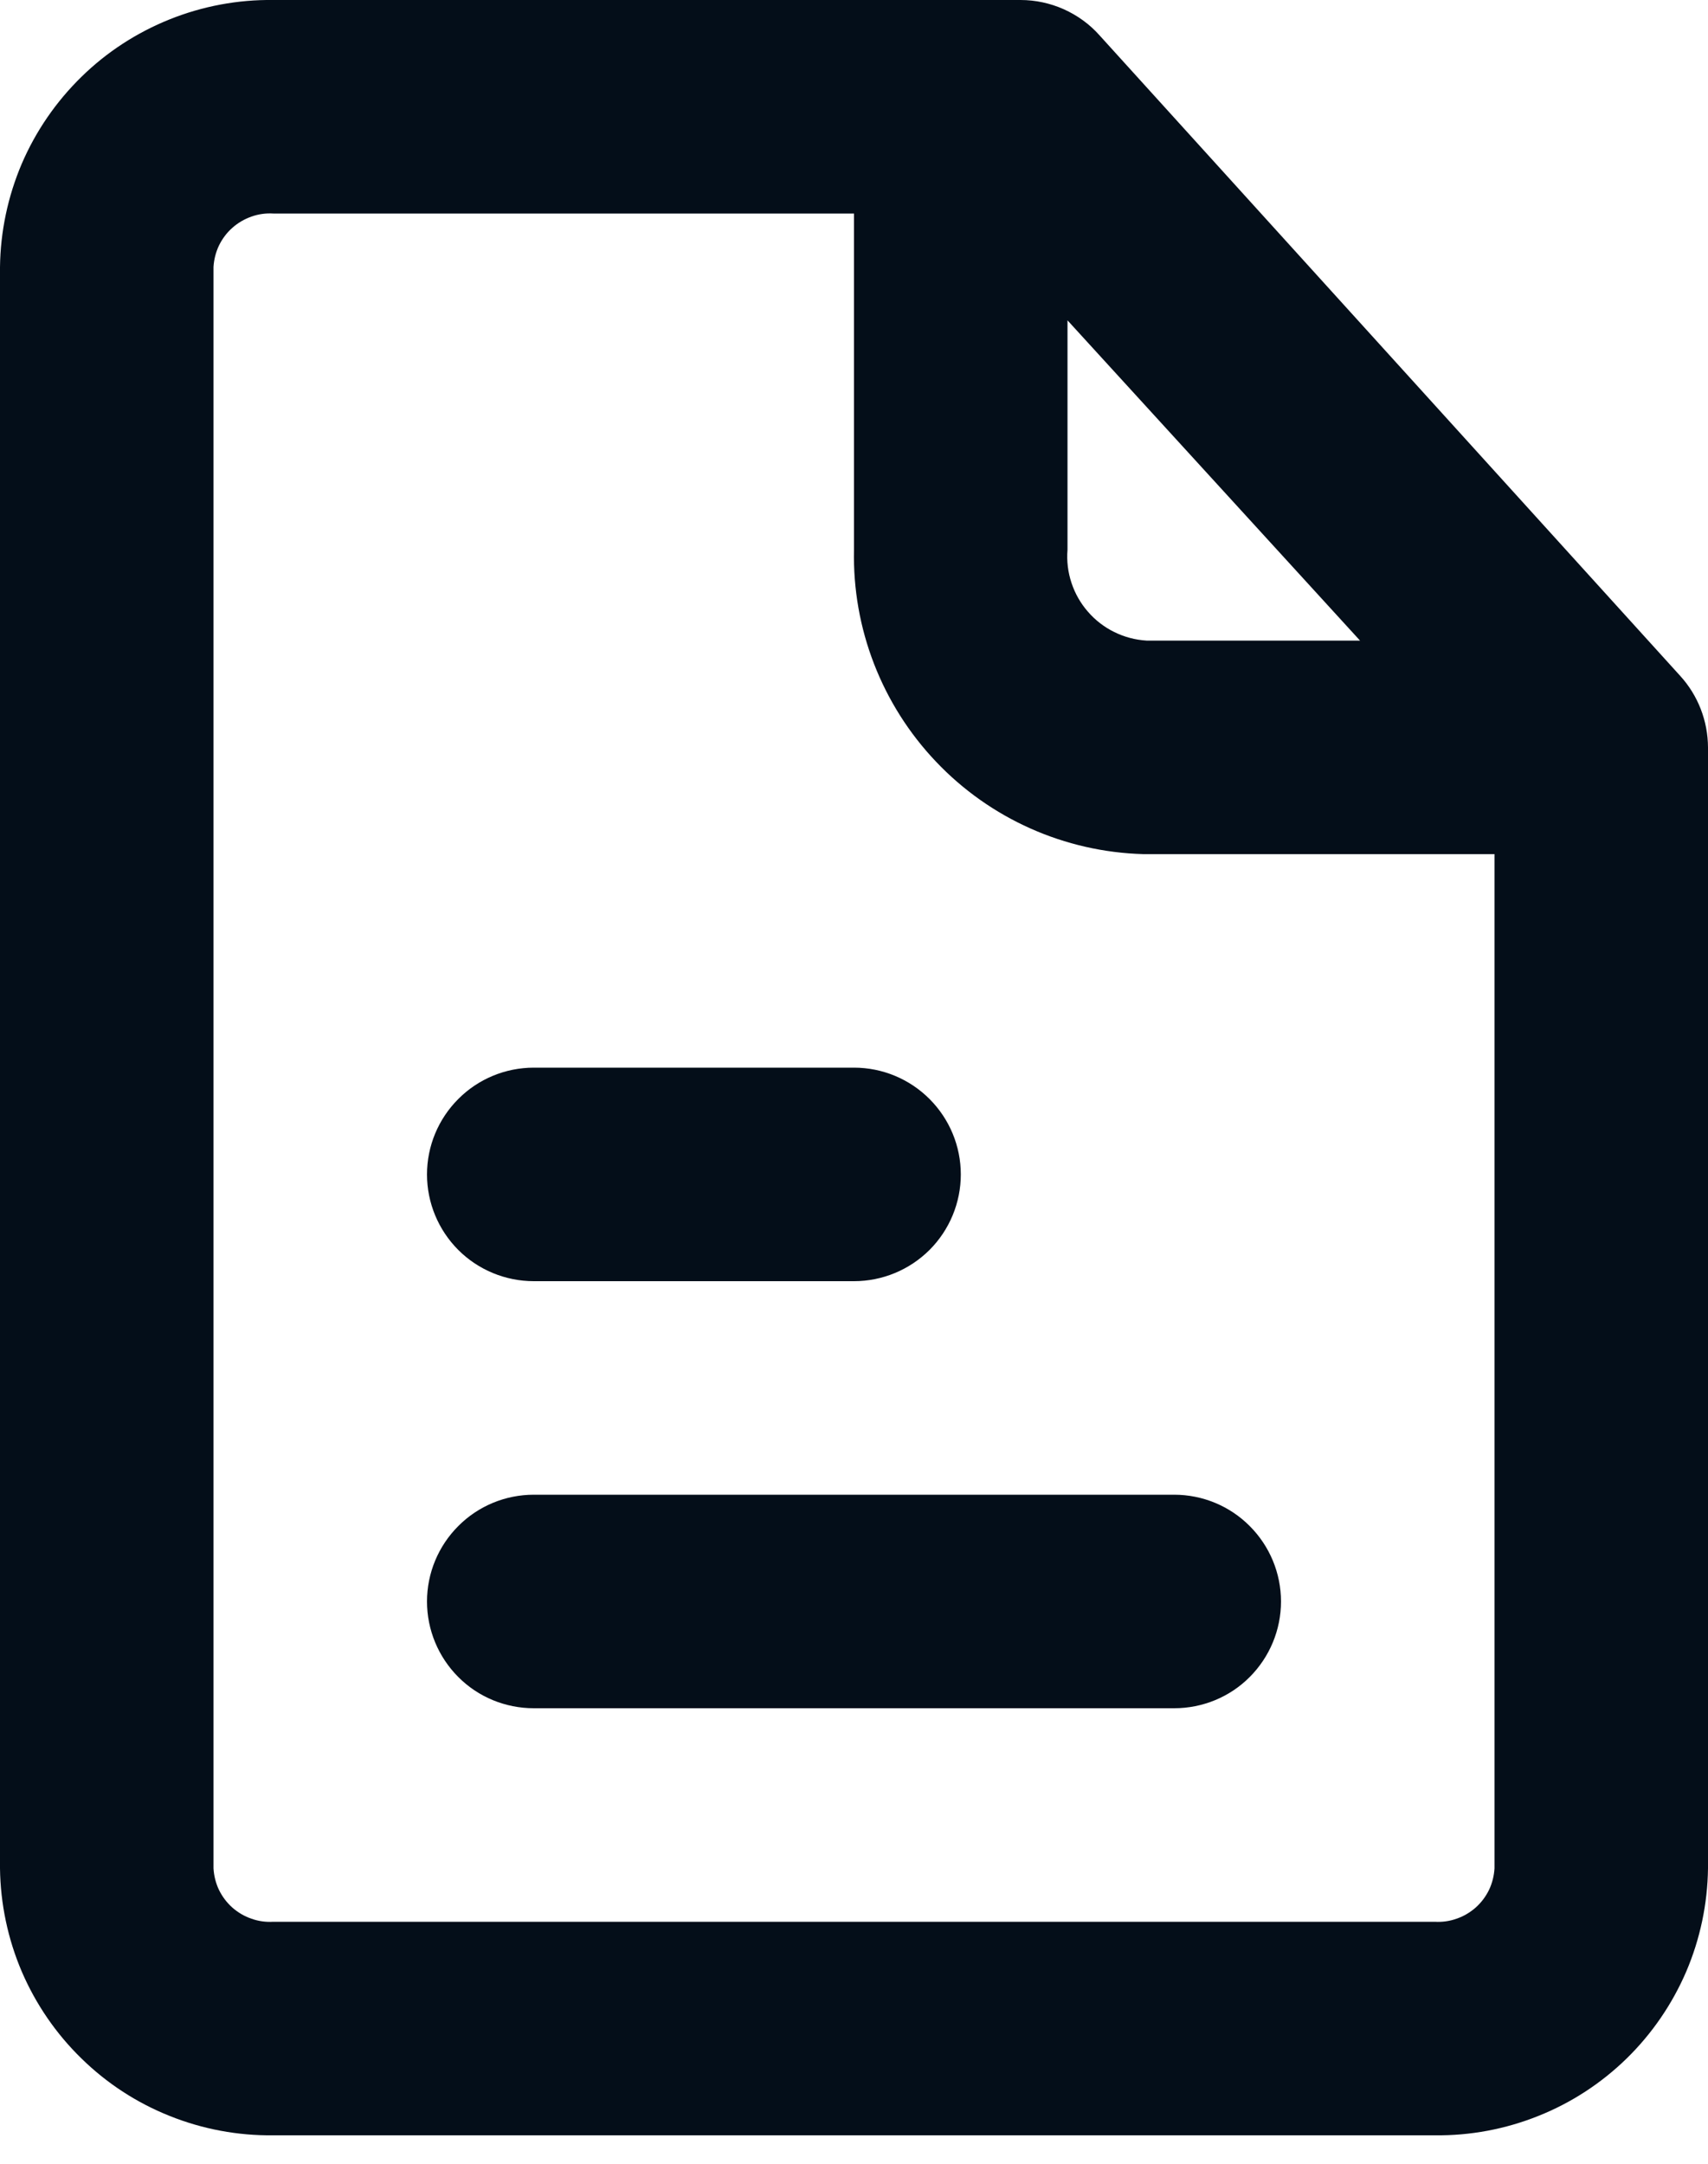
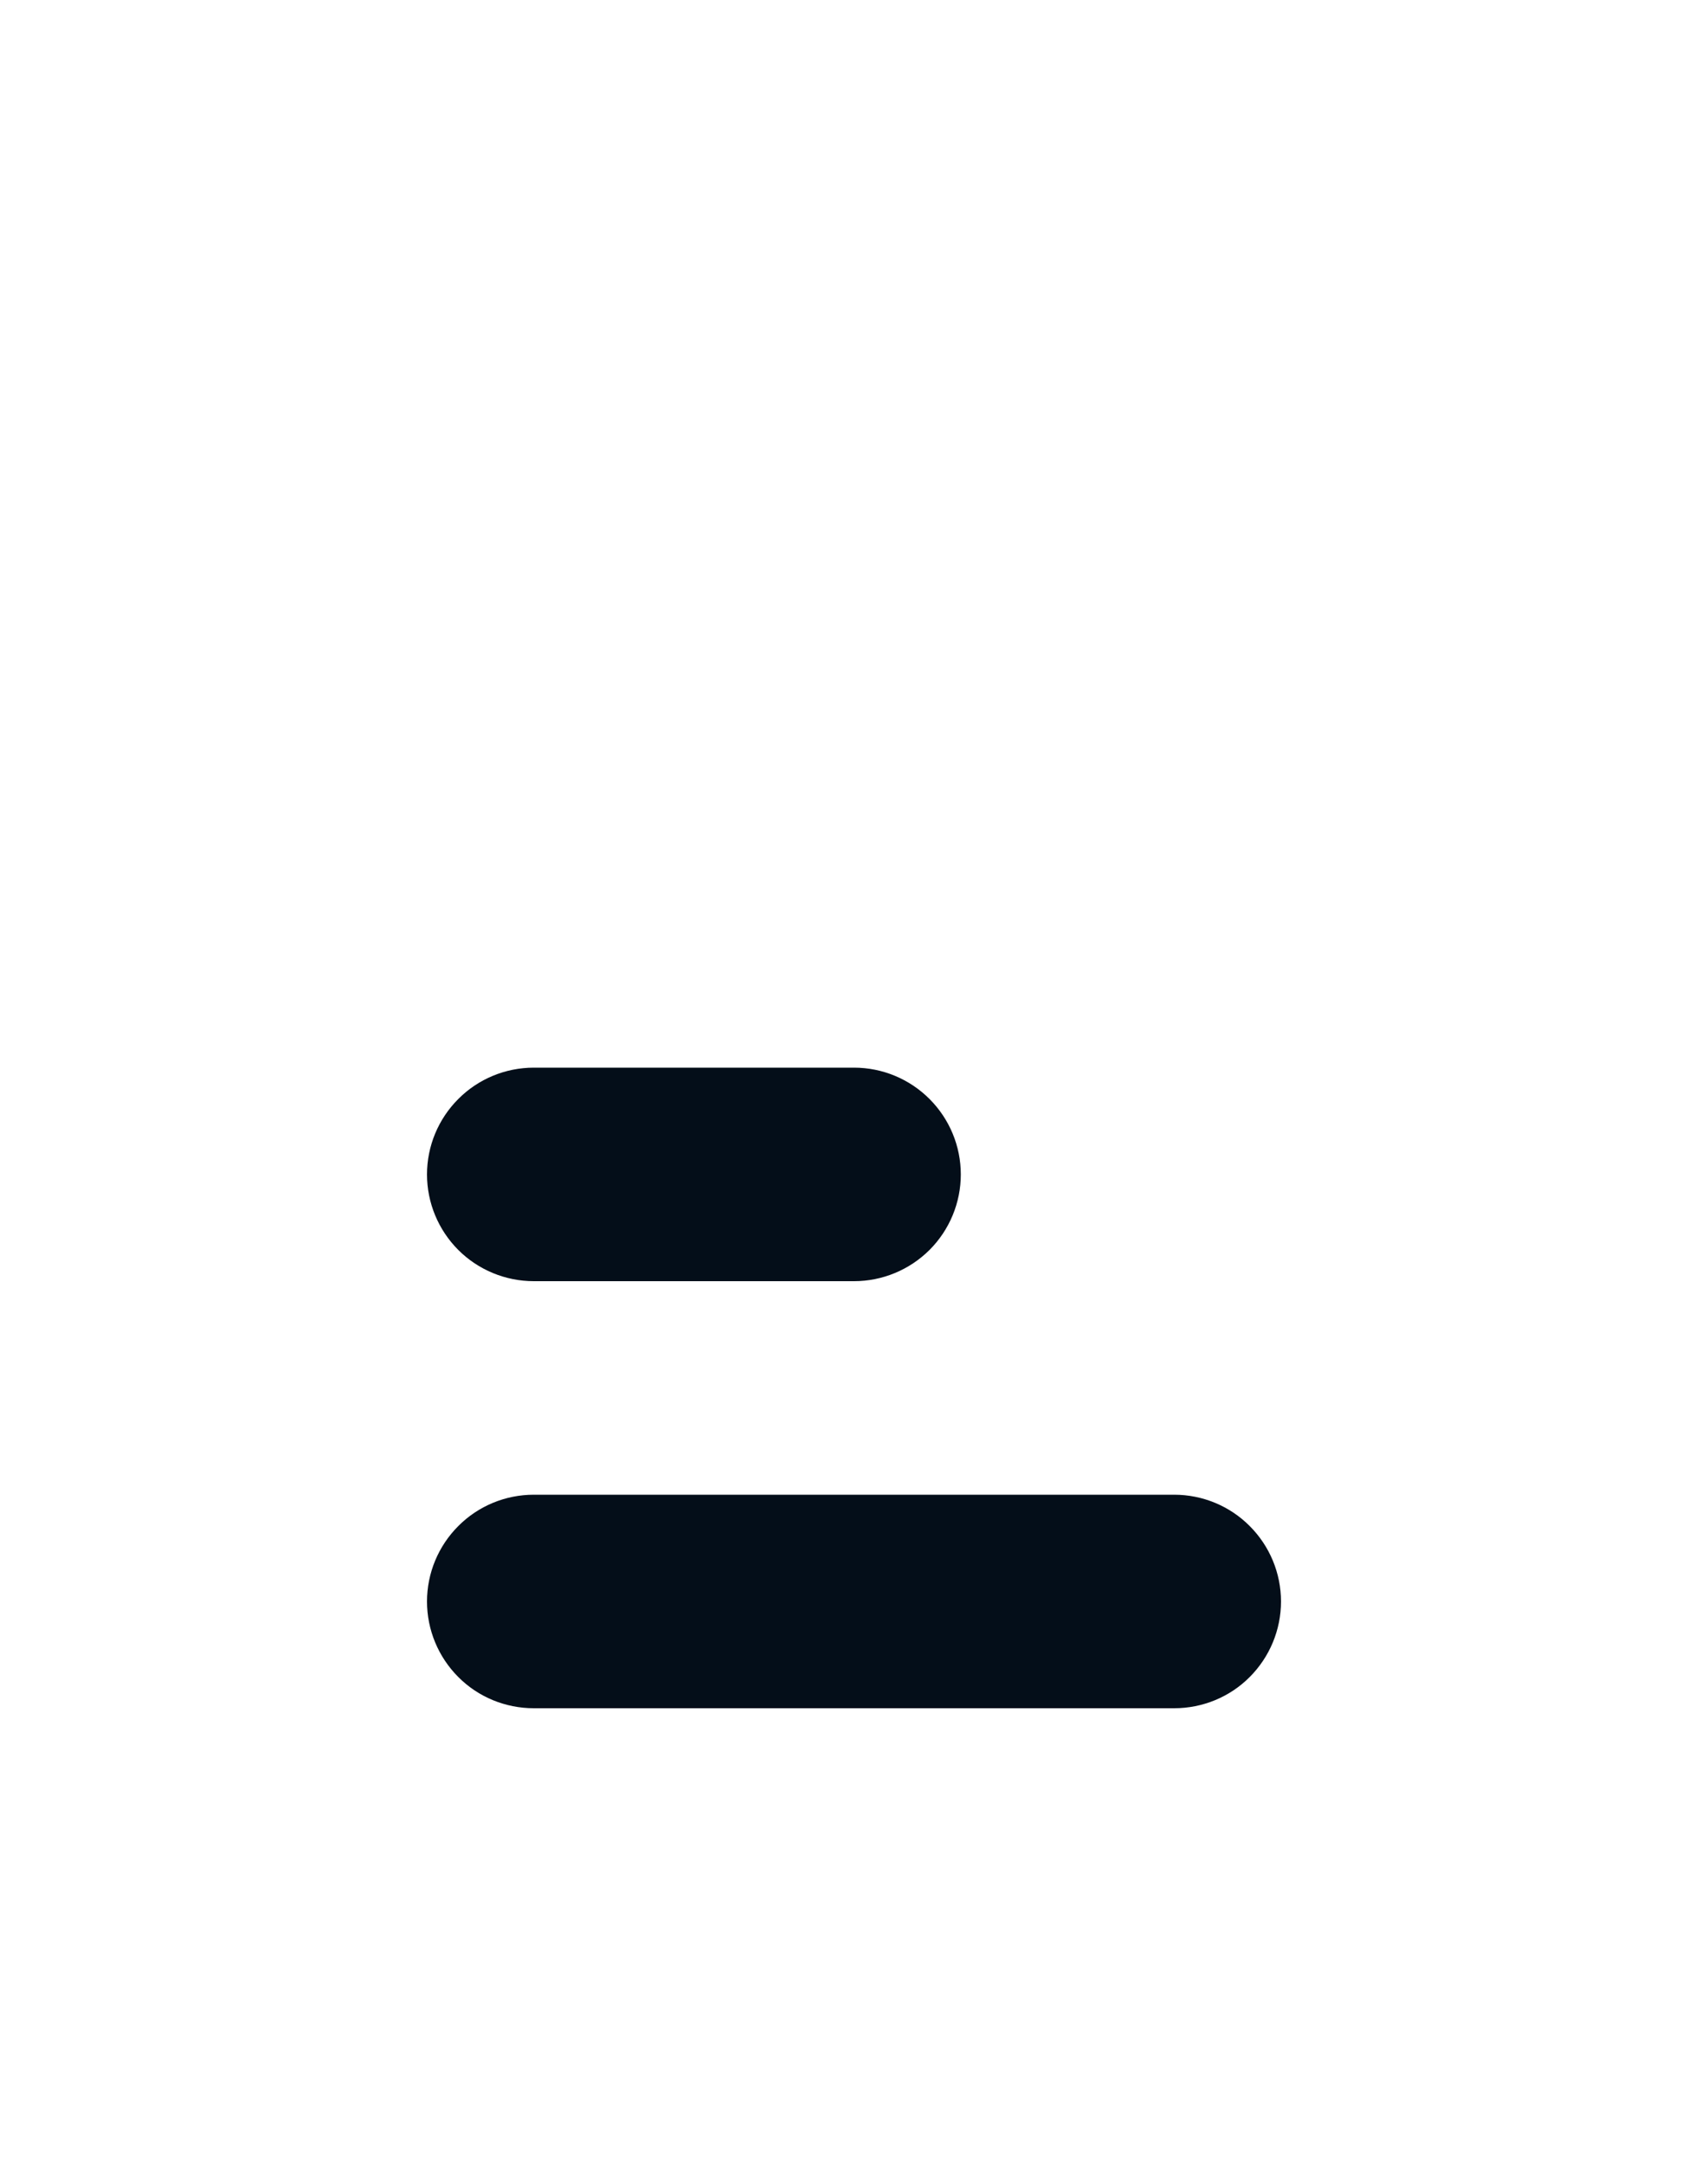
<svg xmlns="http://www.w3.org/2000/svg" width="15" height="19" viewBox="0 0 15 19" fill="none">
  <g id="Group">
    <path id="Vector" d="M10.312 13.125H4.688C4.439 13.125 4.2 13.224 4.025 13.4C3.849 13.576 3.75 13.814 3.75 14.063C3.75 14.311 3.849 14.55 4.025 14.726C4.2 14.902 4.439 15 4.688 15H10.312C10.561 15 10.8 14.902 10.975 14.726C11.151 14.55 11.25 14.311 11.25 14.063C11.25 13.814 11.151 13.576 10.975 13.4C10.8 13.224 10.561 13.125 10.312 13.125Z" fill="#040E19" />
    <path id="Vector_2" d="M4.688 11.25H7.5C7.749 11.25 7.987 11.151 8.163 10.976C8.339 10.8 8.438 10.561 8.438 10.313C8.438 10.064 8.339 9.826 8.163 9.65C7.987 9.474 7.749 9.375 7.5 9.375H4.688C4.439 9.375 4.2 9.474 4.025 9.65C3.849 9.826 3.75 10.064 3.75 10.313C3.75 10.561 3.849 10.8 4.025 10.976C4.2 11.151 4.439 11.25 4.688 11.25Z" fill="#040E19" />
-     <path id="Vector_3" d="M14.756 5.935L9.656 0.31C9.569 0.212 9.462 0.135 9.342 0.081C9.223 0.028 9.093 0 8.963 0H2.4C2.089 -0.004 1.779 0.054 1.49 0.17C1.201 0.286 0.937 0.457 0.715 0.675C0.492 0.893 0.314 1.152 0.191 1.438C0.069 1.725 0.004 2.032 0 2.344V16.406C0.004 16.718 0.069 17.026 0.191 17.312C0.314 17.598 0.492 17.858 0.715 18.075C0.937 18.293 1.201 18.465 1.49 18.58C1.779 18.696 2.089 18.754 2.4 18.75H12.6C12.912 18.754 13.221 18.696 13.51 18.58C13.799 18.465 14.063 18.293 14.286 18.075C14.508 17.858 14.686 17.598 14.809 17.312C14.931 17.026 14.996 16.718 15 16.406V6.563C14.999 6.33 14.912 6.106 14.756 5.935ZM9.375 2.813L11.944 5.625H10.069C9.971 5.619 9.875 5.594 9.786 5.55C9.698 5.507 9.619 5.446 9.555 5.372C9.49 5.298 9.441 5.212 9.41 5.118C9.379 5.025 9.367 4.926 9.375 4.828V2.813ZM12.6 16.875H2.4C2.335 16.879 2.269 16.87 2.208 16.848C2.146 16.827 2.089 16.793 2.04 16.75C1.991 16.706 1.952 16.654 1.923 16.595C1.895 16.536 1.879 16.472 1.875 16.406V2.344C1.879 2.279 1.895 2.215 1.923 2.156C1.952 2.097 1.991 2.044 2.04 2.001C2.089 1.957 2.146 1.924 2.208 1.902C2.269 1.88 2.335 1.871 2.4 1.875H7.5V4.828C7.485 5.519 7.744 6.187 8.22 6.688C8.695 7.189 9.35 7.481 10.041 7.5H13.125V16.406C13.121 16.472 13.105 16.536 13.077 16.595C13.048 16.654 13.009 16.706 12.96 16.75C12.911 16.793 12.854 16.827 12.792 16.848C12.731 16.87 12.665 16.879 12.6 16.875Z" fill="#040E19" />
  </g>
</svg>